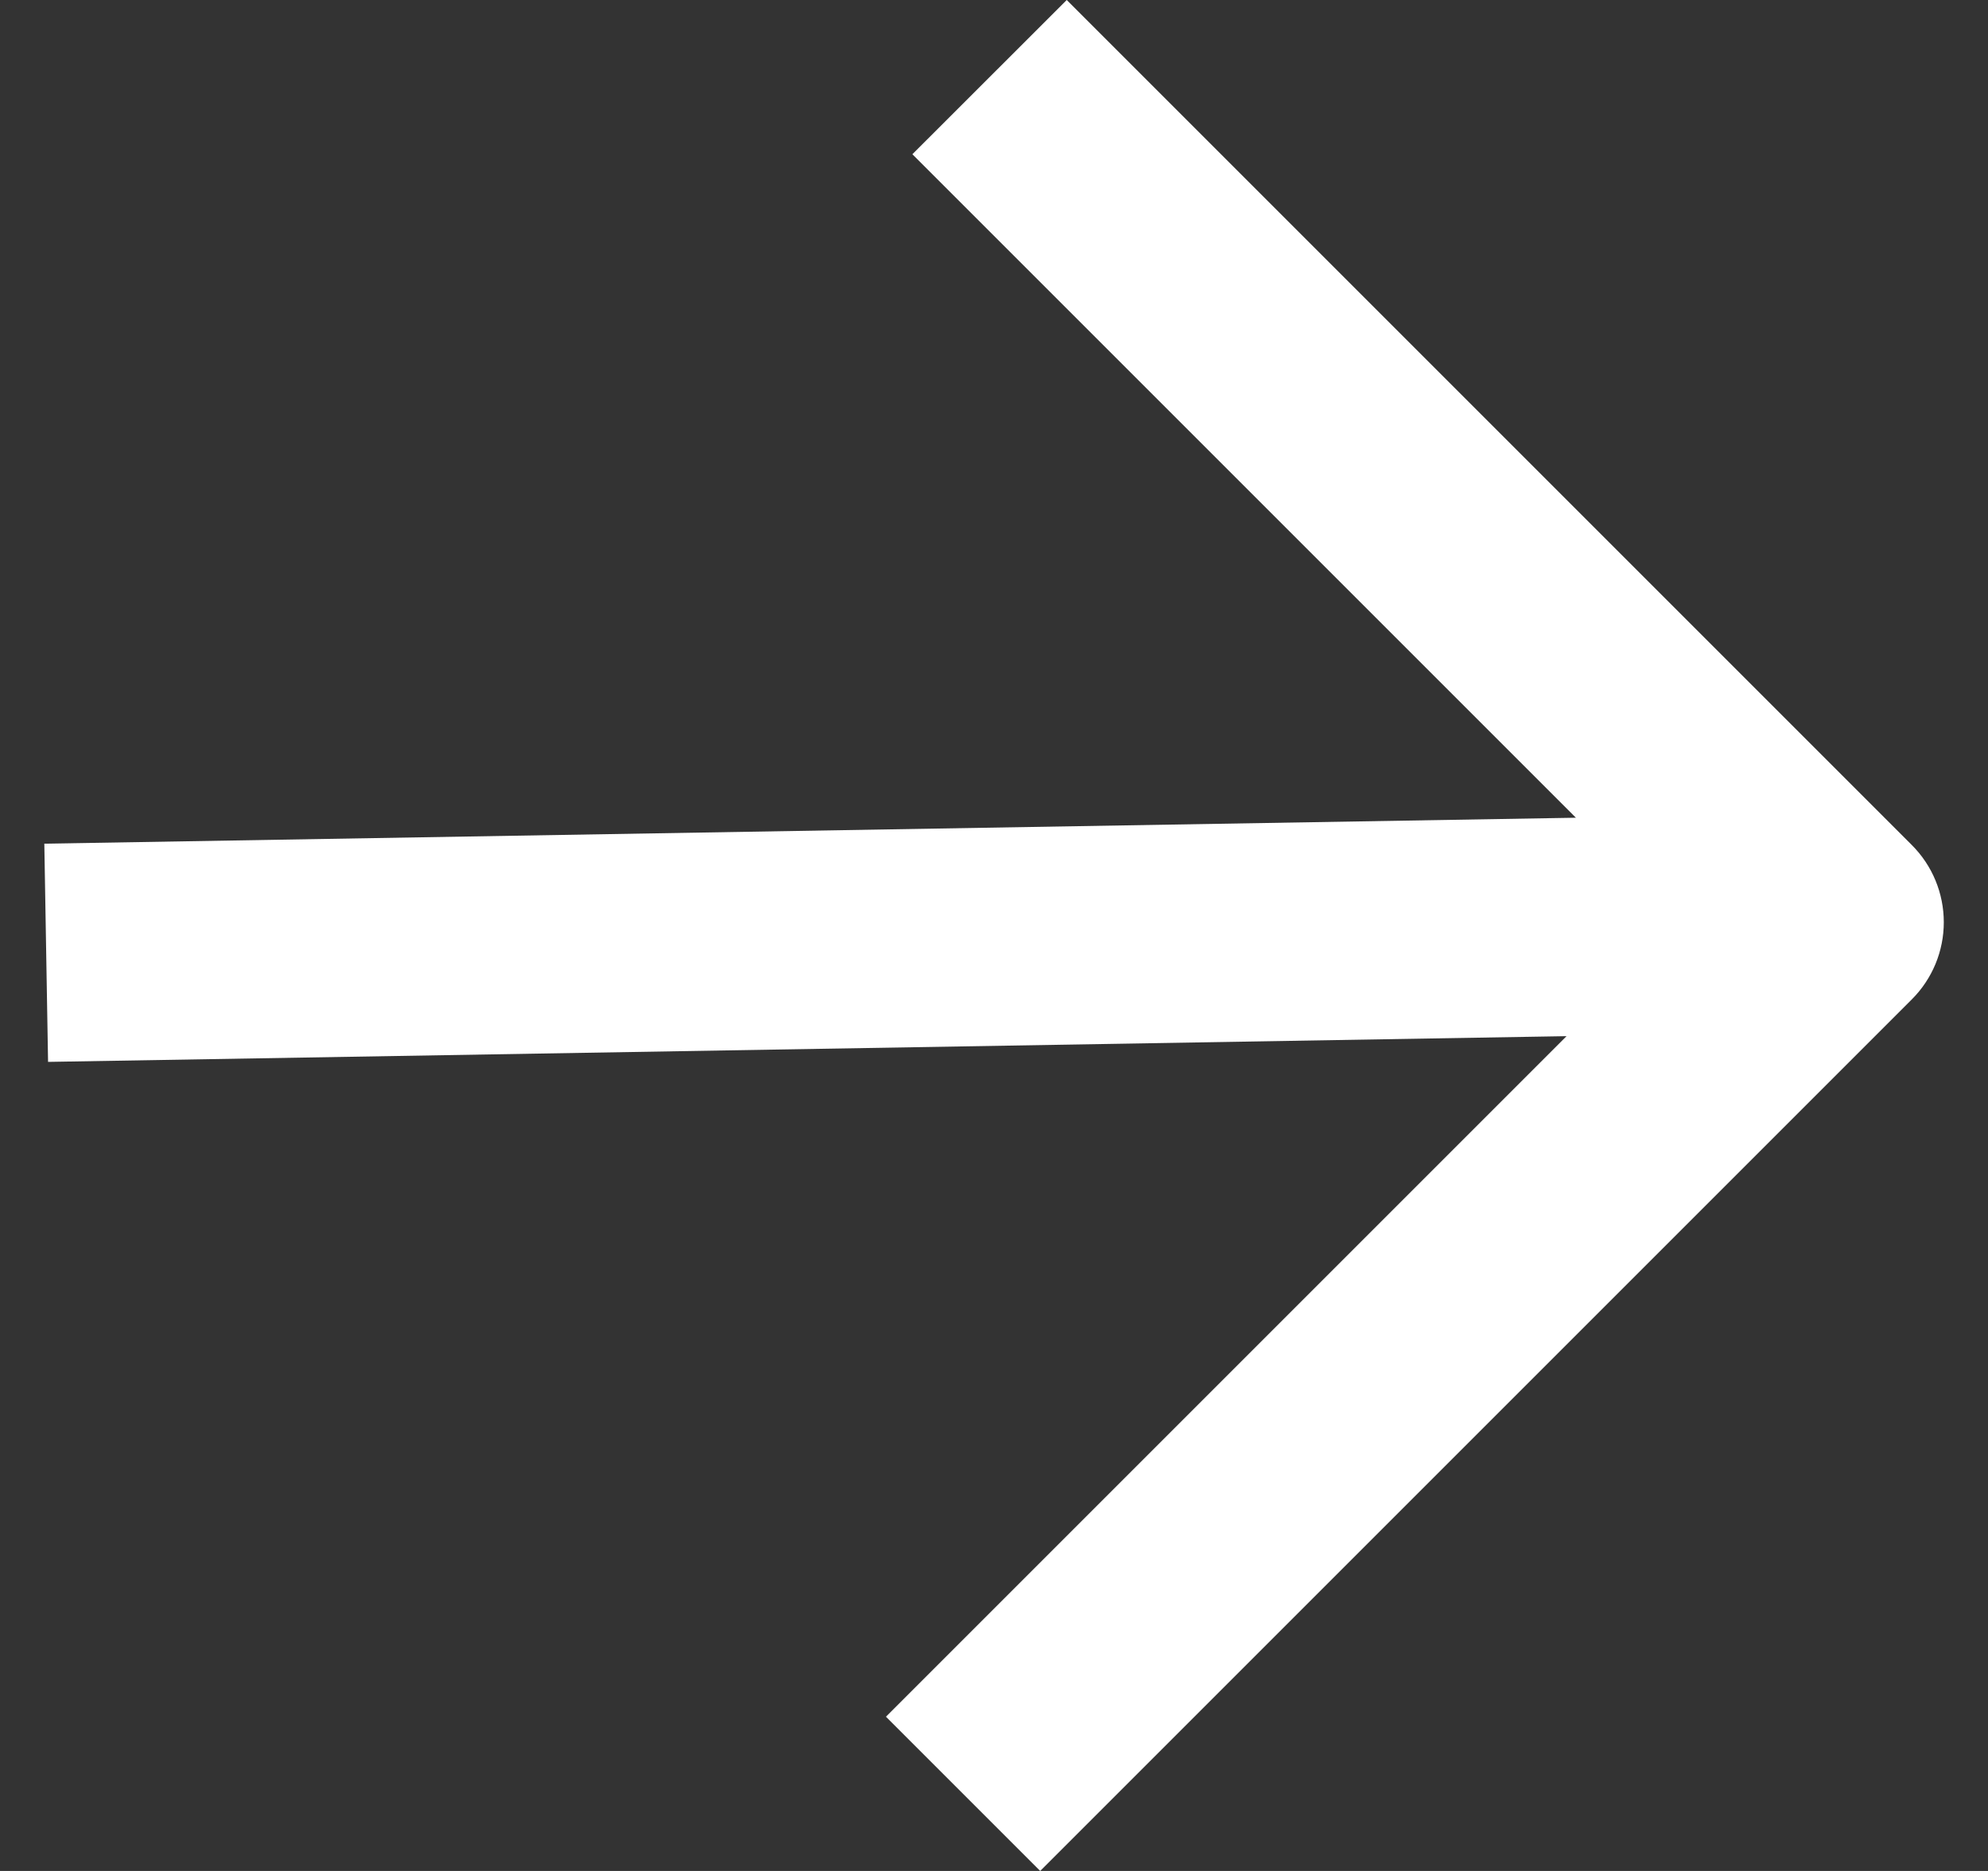
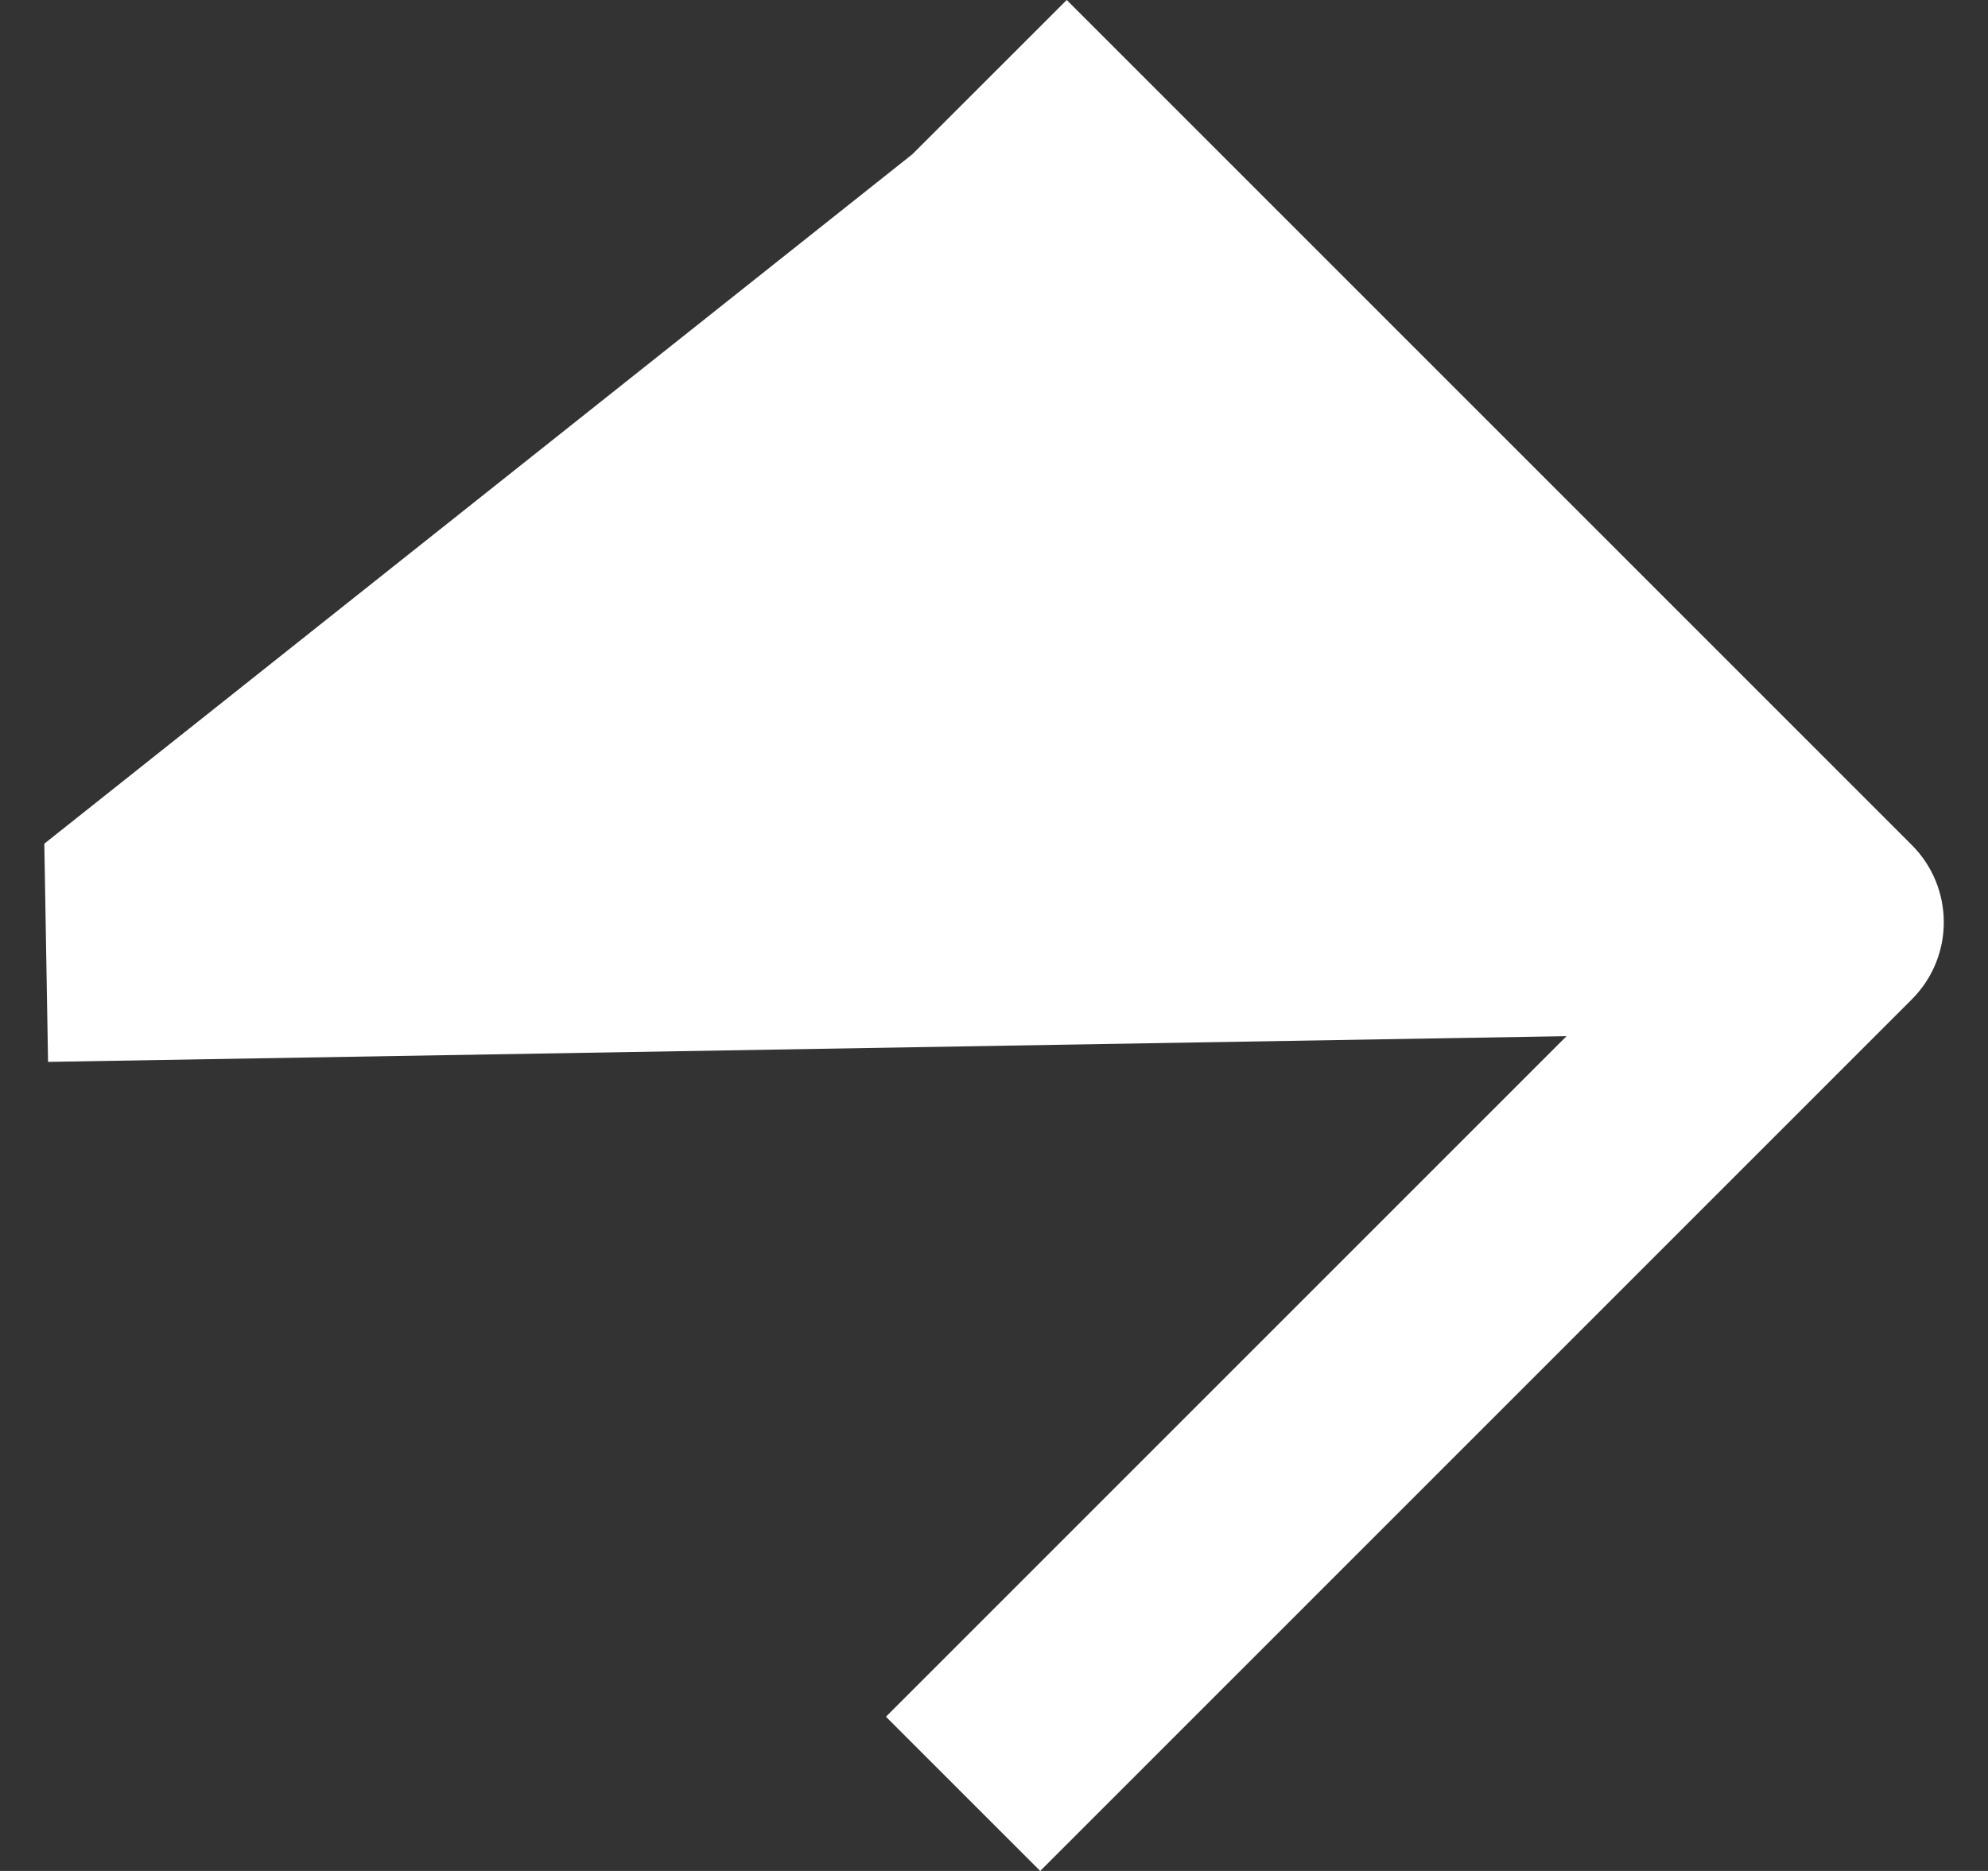
<svg xmlns="http://www.w3.org/2000/svg" width="17" height="16" viewBox="0 0 17 16" fill="none">
  <rect x="0" y="0" width="17" height="16" fill="#333333" stroke="none" />
-   <path fill-rule="evenodd" clip-rule="evenodd" d="M9.122 0L16.349 7.227C16.524 7.402 16.622 7.639 16.622 7.887C16.622 8.134 16.524 8.371 16.349 8.546L8.895 16L7.576 14.681L13.396 8.861L0.411 9.081L0.379 7.215L13.476 6.993L7.802 1.319L9.122 0Z" fill="white" />
+   <path fill-rule="evenodd" clip-rule="evenodd" d="M9.122 0L16.349 7.227C16.524 7.402 16.622 7.639 16.622 7.887C16.622 8.134 16.524 8.371 16.349 8.546L8.895 16L7.576 14.681L13.396 8.861L0.411 9.081L0.379 7.215L7.802 1.319L9.122 0Z" fill="white" />
</svg>